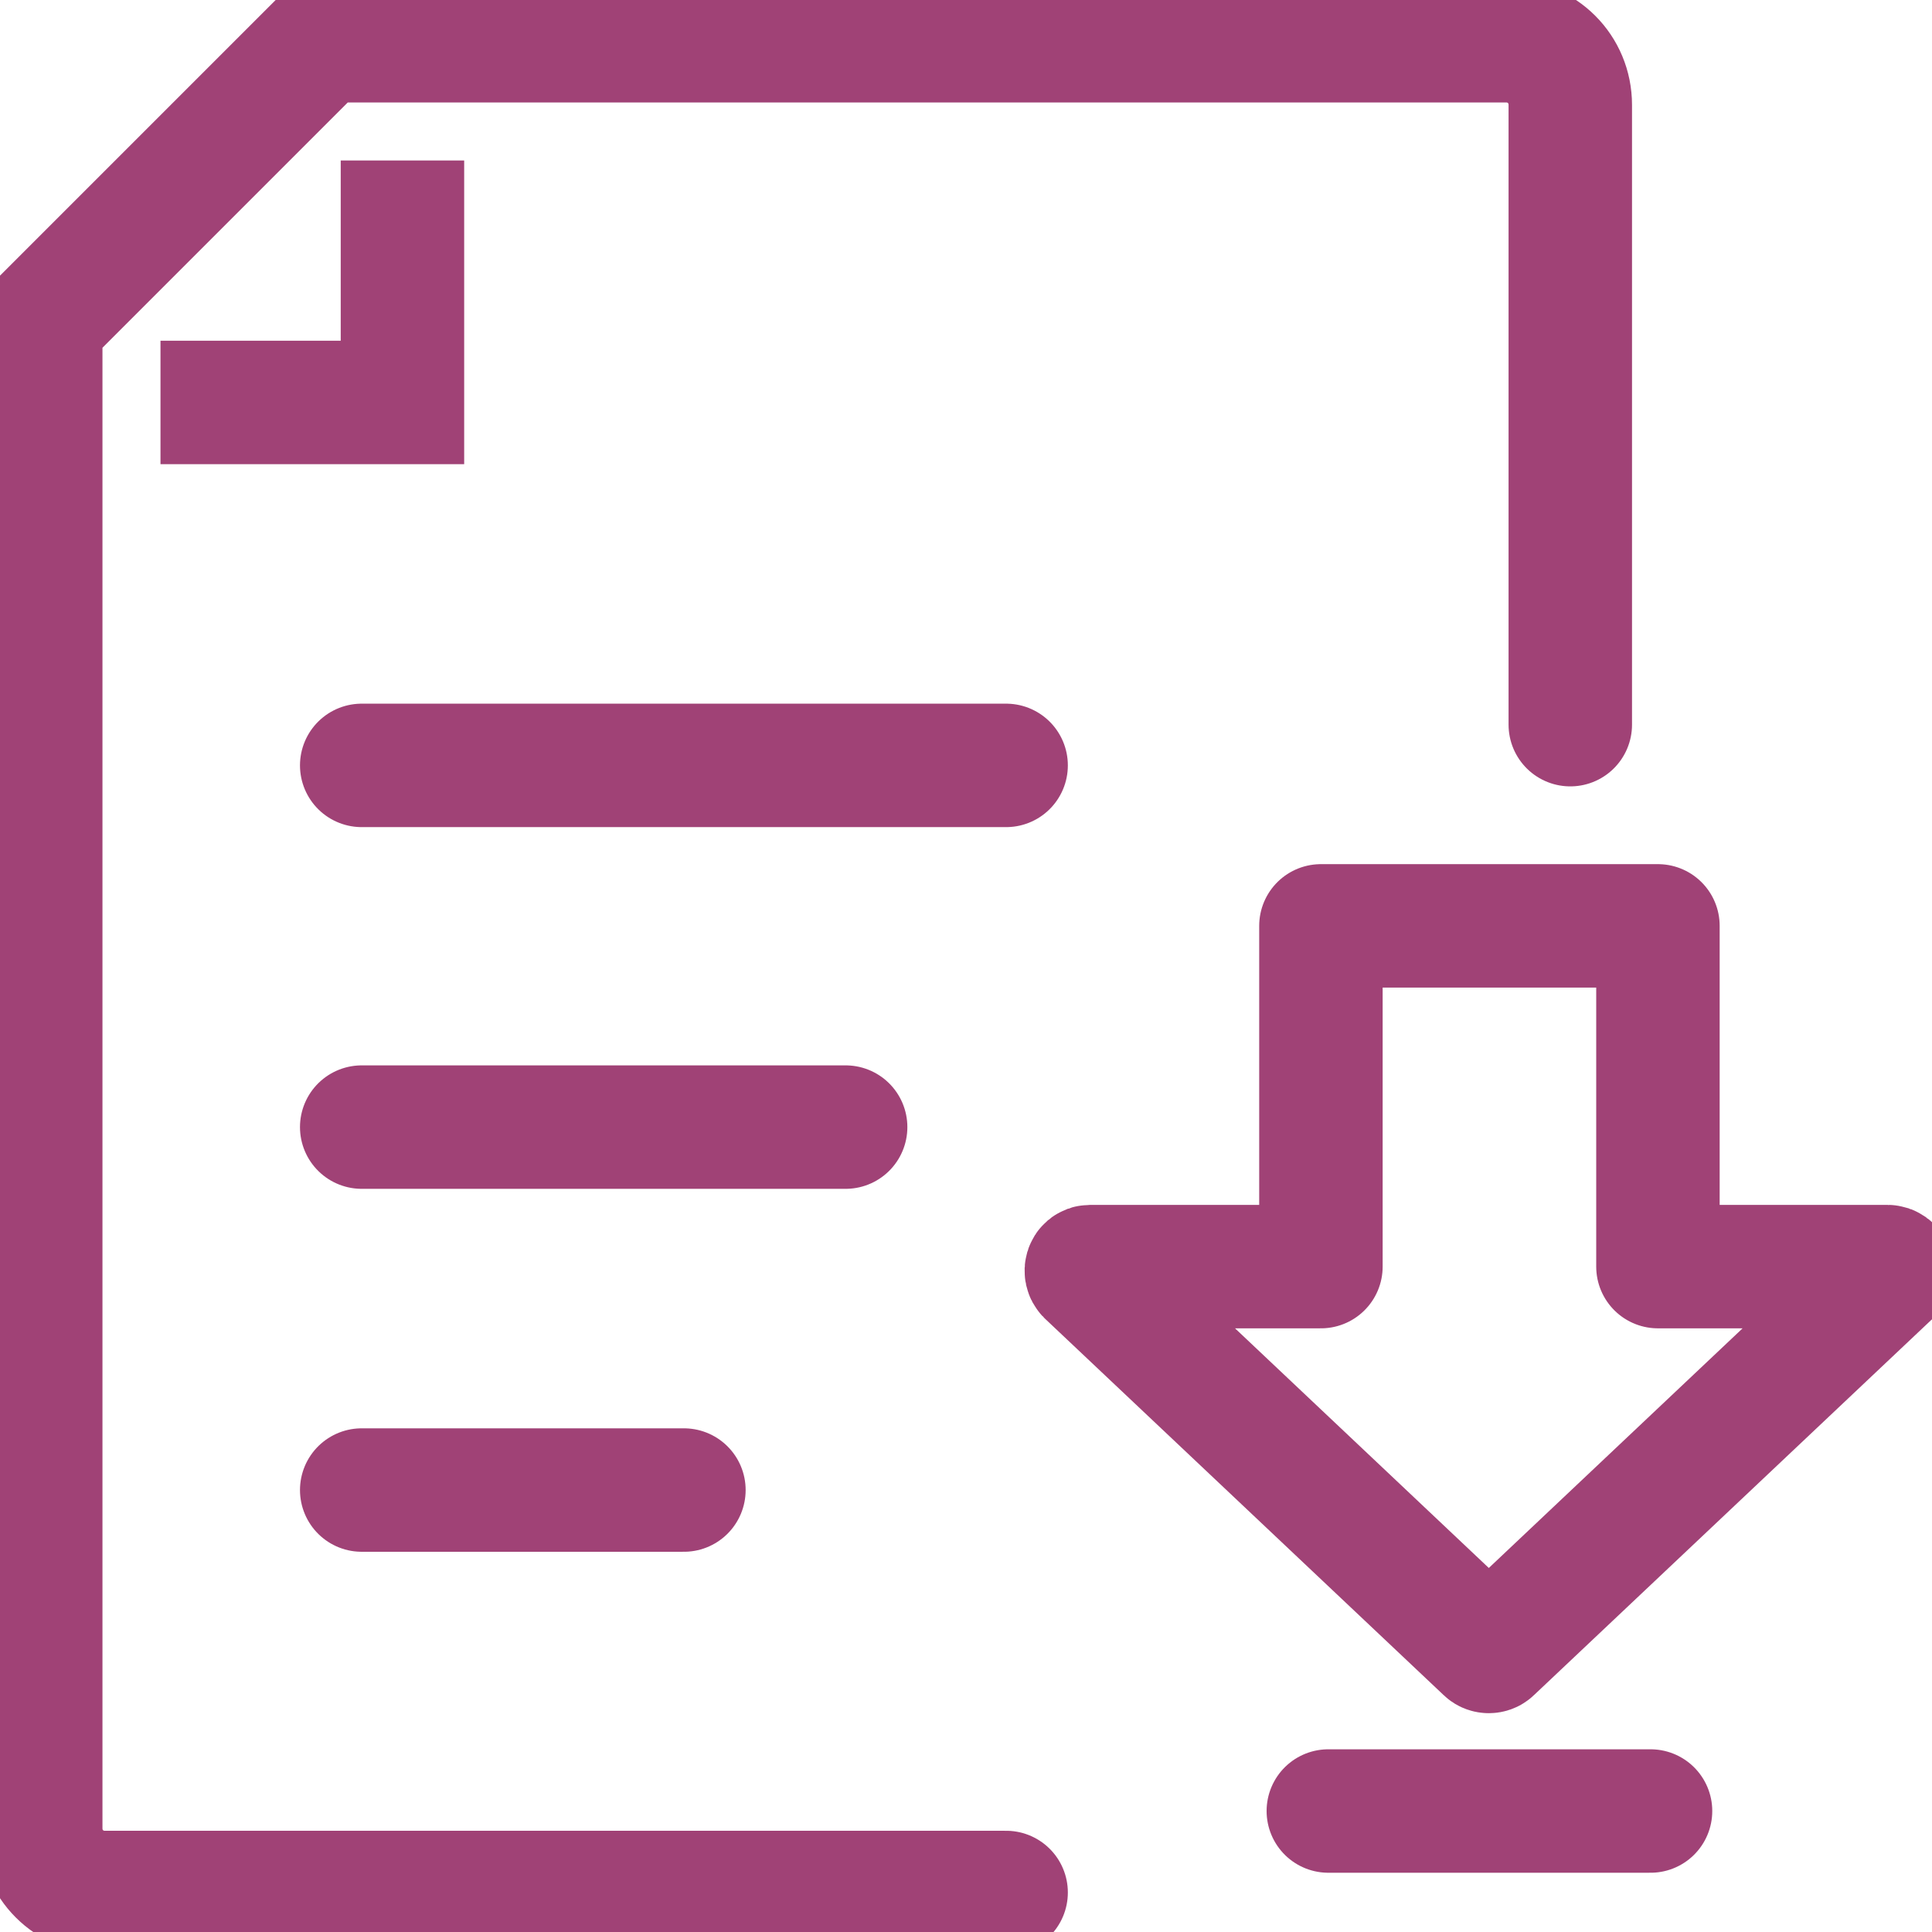
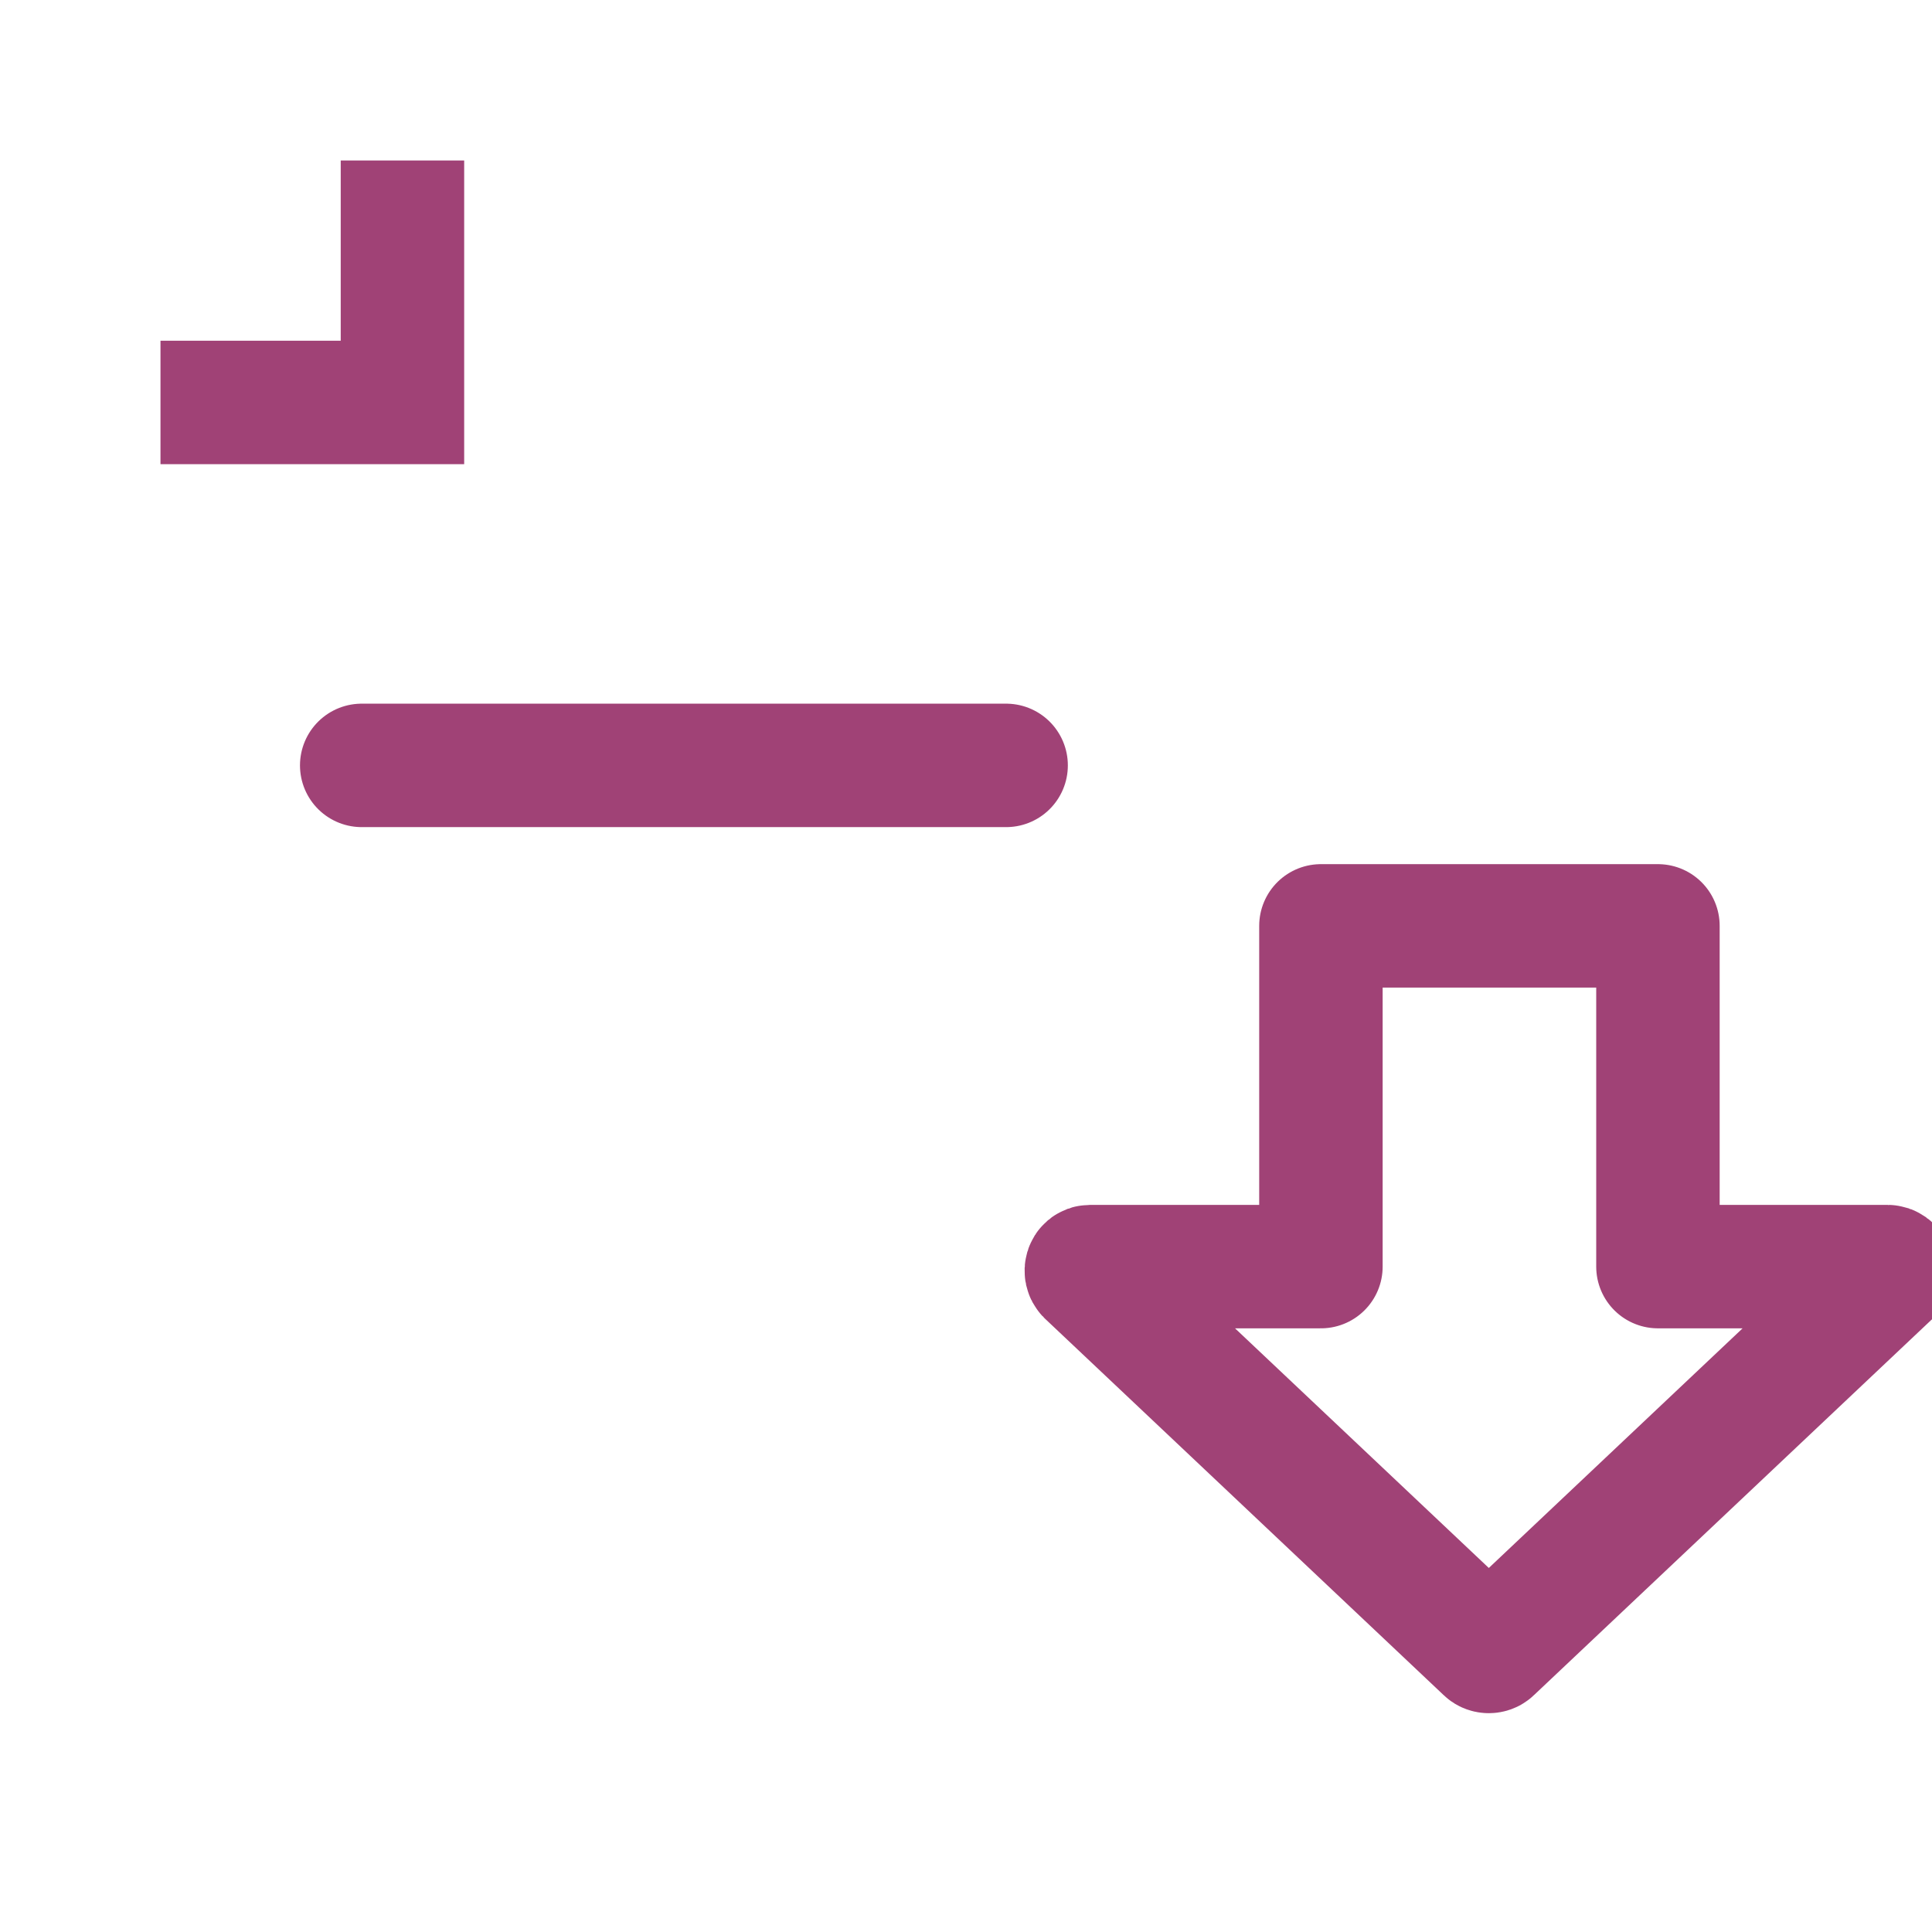
<svg xmlns="http://www.w3.org/2000/svg" version="1.1" id="Layer_1" x="0px" y="0px" viewBox="0 0 15.65 15.65" style="enable-background:new 0 0 15.65 15.65;" xml:space="preserve">
  <style type="text/css">
	.st0{fill:none;stroke:#A04276;stroke-linecap:round;stroke-linejoin:round;stroke-miterlimit:10;}
	.st1{fill:none;stroke:#A04276;stroke-linecap:round;stroke-miterlimit:10;}
	.st2{fill:none;stroke:#A04276;stroke-miterlimit:10;}
</style>
  <g>
    <path class="st0" d="M13.43,7.5v2.76h1.86c0.03,0,0.05,0.04,0.02,0.06l-3.23,3.05c-0.01,0.01-0.03,0.01-0.04,0l-3.23-3.05   c-0.02-0.02-0.01-0.06,0.02-0.06h1.87V7.5H13.43z" />
-     <line class="st1" x1="10.76" y1="14.67" x2="13.37" y2="14.67" />
-     <line class="st0" x1="2.93" y1="9.13" x2="6.85" y2="9.13" />
-     <line class="st0" x1="2.93" y1="12.07" x2="5.54" y2="12.07" />
    <line class="st0" x1="2.93" y1="6.2" x2="8.15" y2="6.2" />
    <polyline class="st2" points="3.26,1.3 3.26,3.26 1.3,3.26  " />
-     <path class="st1" d="M8.15,15.33h-7.3c-0.29,0-0.52-0.23-0.52-0.52V2.61l2.28-2.28h9.59c0.29,0,0.52,0.23,0.52,0.52v5.02" />
  </g>
</svg>